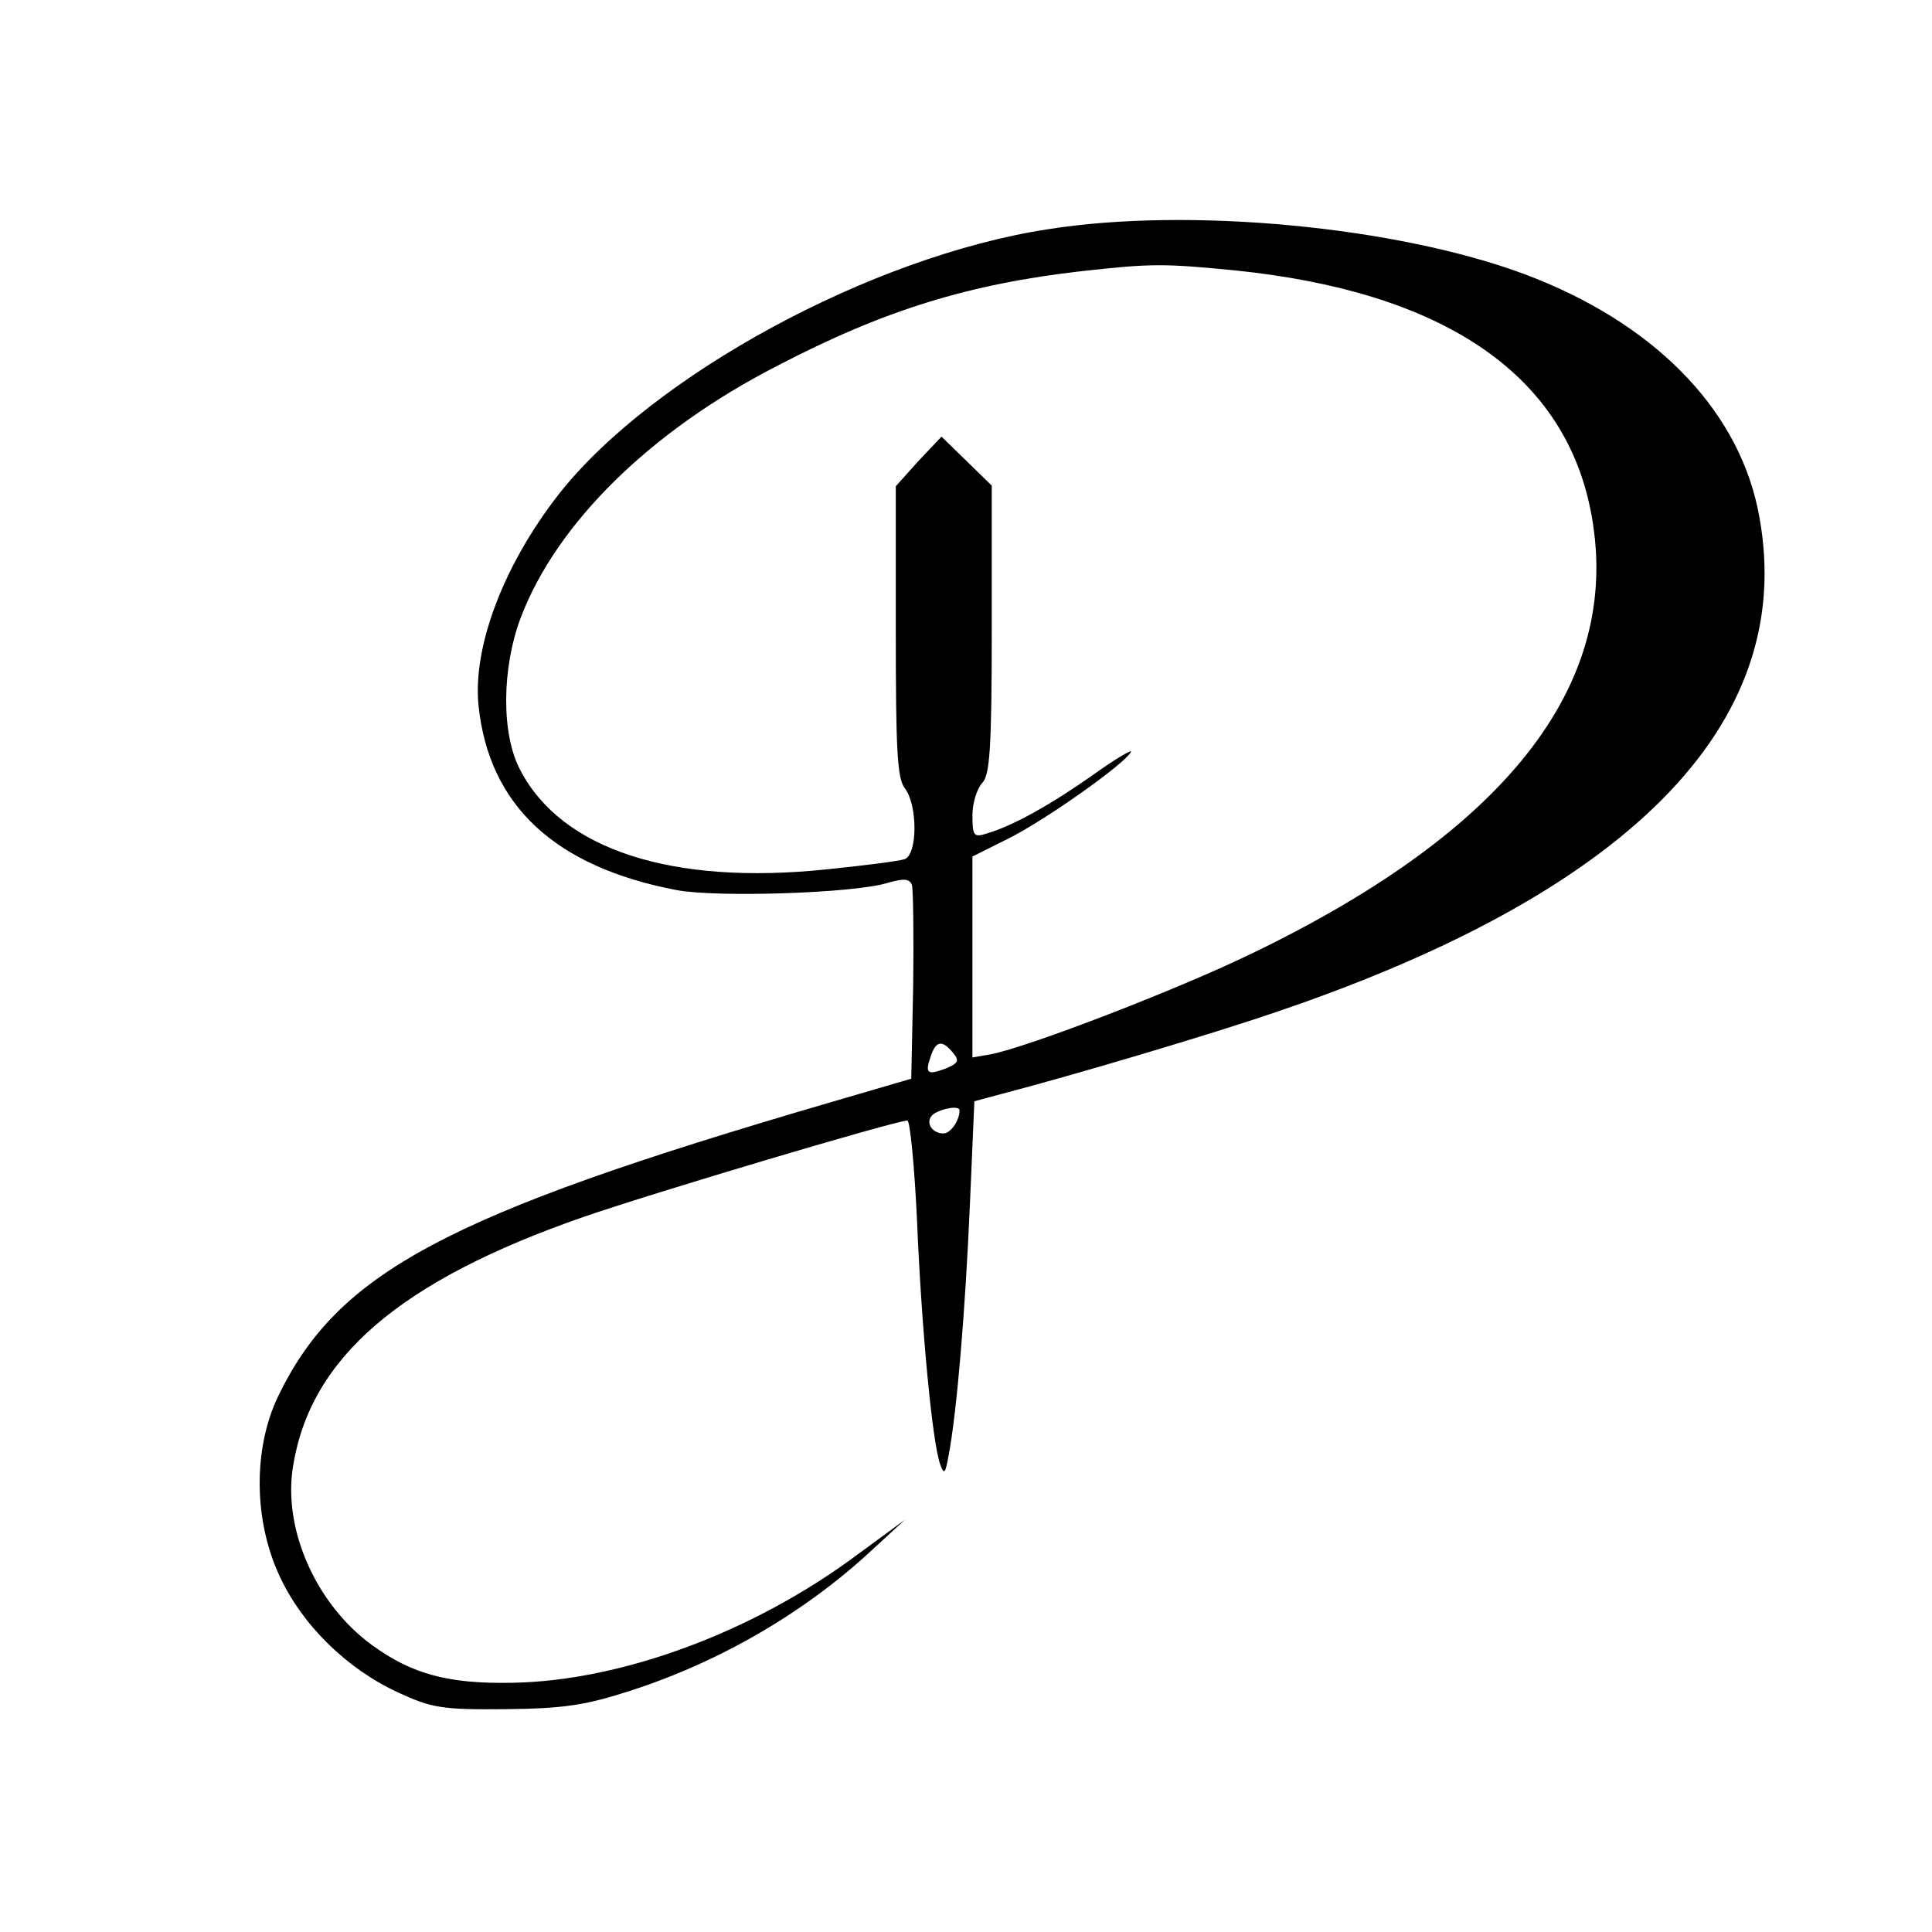
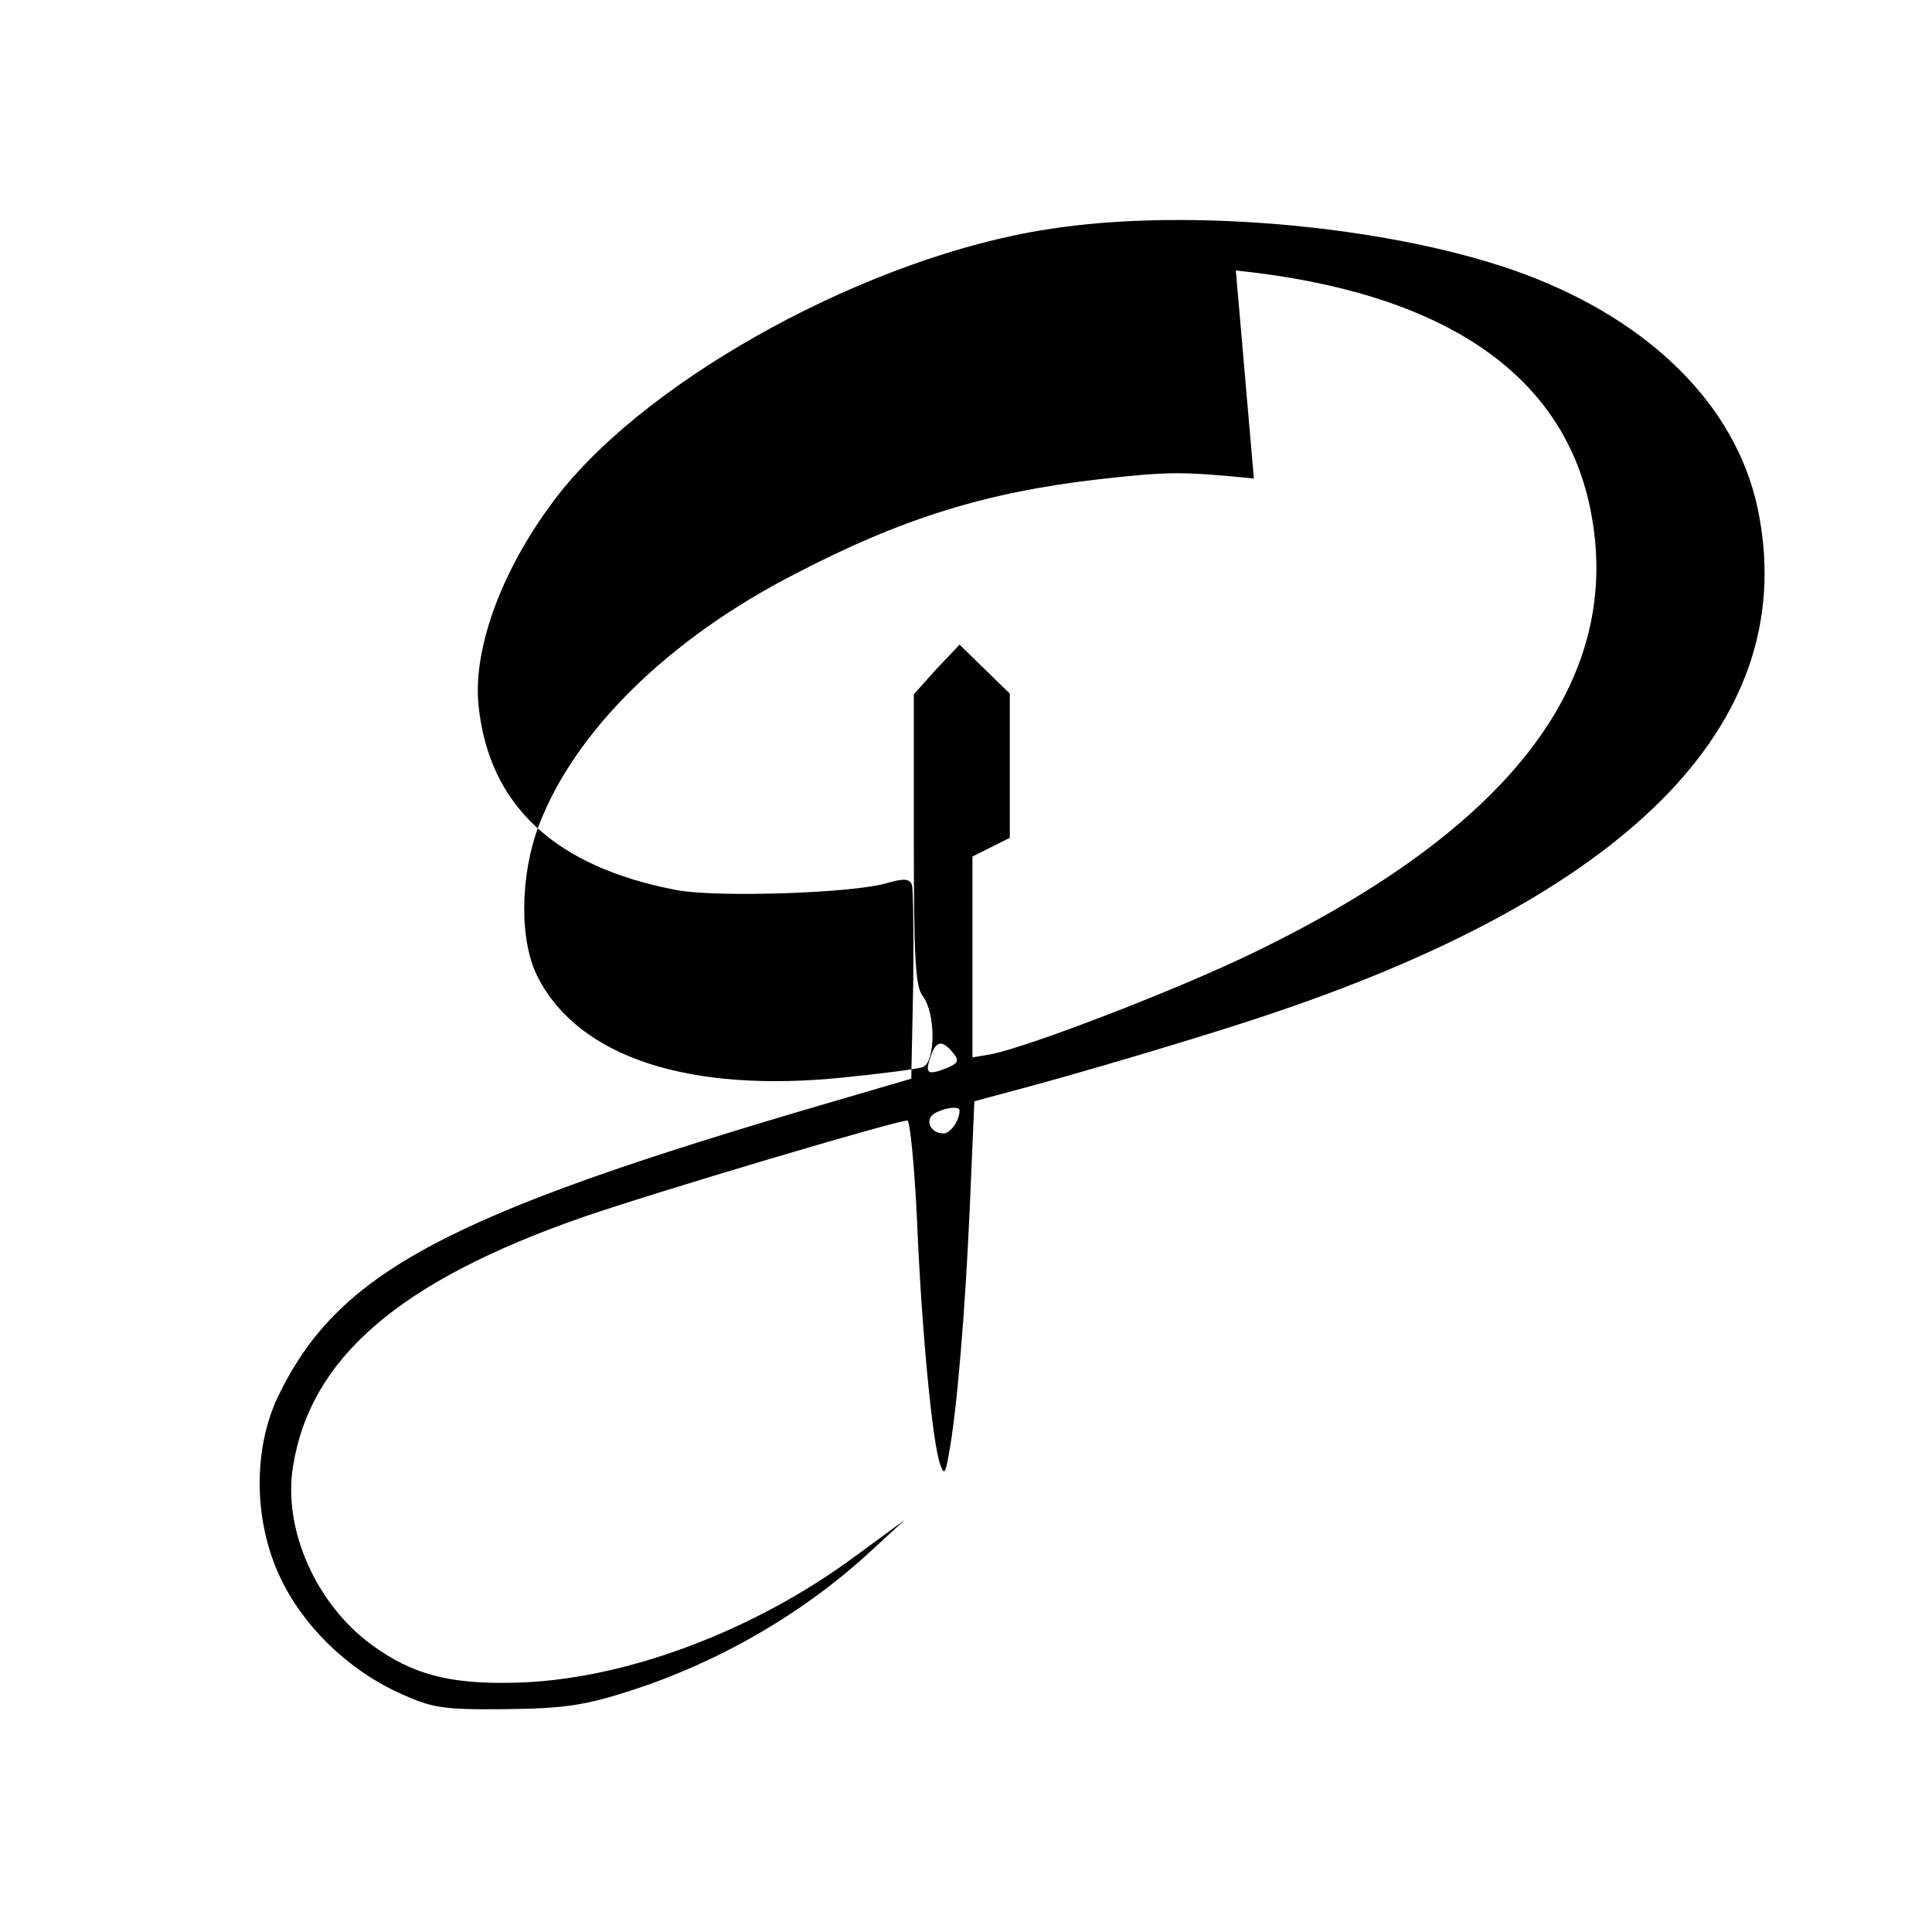
<svg xmlns="http://www.w3.org/2000/svg" version="1.0" width="300pt" height="300pt" viewBox="0 0 300 300" preserveAspectRatio="xMidYMid meet">
  <g transform="translate(0,300) scale(0.1,-0.1)" fill="#000000" stroke="none">
-     <path d="M1627 2644 c-274 -42 -614 -227 -759 -411 -86 -110 -134 -237 -125 -328 16 -156 119 -251 307 -287 62 -12 277 -5 328 11 25 7 34 7 38 -3 2 -6 3 -77 2 -156 l-3 -145 -130 -38 c-595 -174 -761 -263 -854 -457 -38 -81 -37 -191 3 -277 35 -76 104 -144 184 -181 52 -24 68 -27 167 -26 91 1 124 6 195 29 139 45 271 122 375 219 l50 46 -75 -55 c-160 -119 -364 -195 -534 -198 -99 -2 -156 13 -219 59 -86 63 -138 179 -122 277 27 169 166 288 450 387 113 39 486 150 504 150 4 0 11 -70 15 -156 7 -169 24 -346 36 -378 6 -17 8 -14 13 14 13 68 26 227 33 388 l7 162 41 11 c115 30 327 93 429 128 560 190 815 458 746 783 -34 157 -164 288 -361 362 -198 74 -521 105 -741 70z m292 -64 c319 -33 506 -158 550 -368 55 -265 -120 -497 -524 -692 -115 -56 -346 -145 -406 -157 l-29 -5 0 156 0 156 58 29 c57 29 176 113 188 133 4 6 -22 -9 -57 -34 -65 -46 -125 -80 -166 -92 -21 -7 -23 -4 -23 28 0 19 7 41 15 50 12 12 15 53 15 238 l0 224 -39 38 -39 38 -36 -38 -35 -39 0 -225 c0 -182 2 -229 14 -244 20 -26 20 -102 0 -110 -8 -3 -63 -10 -122 -16 -240 -25 -411 31 -475 154 -30 56 -29 159 1 238 56 146 201 289 398 390 167 87 298 127 473 147 108 12 127 12 239 1z m-439 -1215 c10 -12 8 -16 -11 -24 -29 -11 -33 -8 -24 18 8 25 18 27 35 6z m10 -89 c0 -16 -14 -36 -25 -36 -20 0 -30 21 -14 31 15 9 39 12 39 5z" />
+     <path d="M1627 2644 c-274 -42 -614 -227 -759 -411 -86 -110 -134 -237 -125 -328 16 -156 119 -251 307 -287 62 -12 277 -5 328 11 25 7 34 7 38 -3 2 -6 3 -77 2 -156 l-3 -145 -130 -38 c-595 -174 -761 -263 -854 -457 -38 -81 -37 -191 3 -277 35 -76 104 -144 184 -181 52 -24 68 -27 167 -26 91 1 124 6 195 29 139 45 271 122 375 219 l50 46 -75 -55 c-160 -119 -364 -195 -534 -198 -99 -2 -156 13 -219 59 -86 63 -138 179 -122 277 27 169 166 288 450 387 113 39 486 150 504 150 4 0 11 -70 15 -156 7 -169 24 -346 36 -378 6 -17 8 -14 13 14 13 68 26 227 33 388 l7 162 41 11 c115 30 327 93 429 128 560 190 815 458 746 783 -34 157 -164 288 -361 362 -198 74 -521 105 -741 70z m292 -64 c319 -33 506 -158 550 -368 55 -265 -120 -497 -524 -692 -115 -56 -346 -145 -406 -157 l-29 -5 0 156 0 156 58 29 l0 224 -39 38 -39 38 -36 -38 -35 -39 0 -225 c0 -182 2 -229 14 -244 20 -26 20 -102 0 -110 -8 -3 -63 -10 -122 -16 -240 -25 -411 31 -475 154 -30 56 -29 159 1 238 56 146 201 289 398 390 167 87 298 127 473 147 108 12 127 12 239 1z m-439 -1215 c10 -12 8 -16 -11 -24 -29 -11 -33 -8 -24 18 8 25 18 27 35 6z m10 -89 c0 -16 -14 -36 -25 -36 -20 0 -30 21 -14 31 15 9 39 12 39 5z" />
  </g>
</svg>